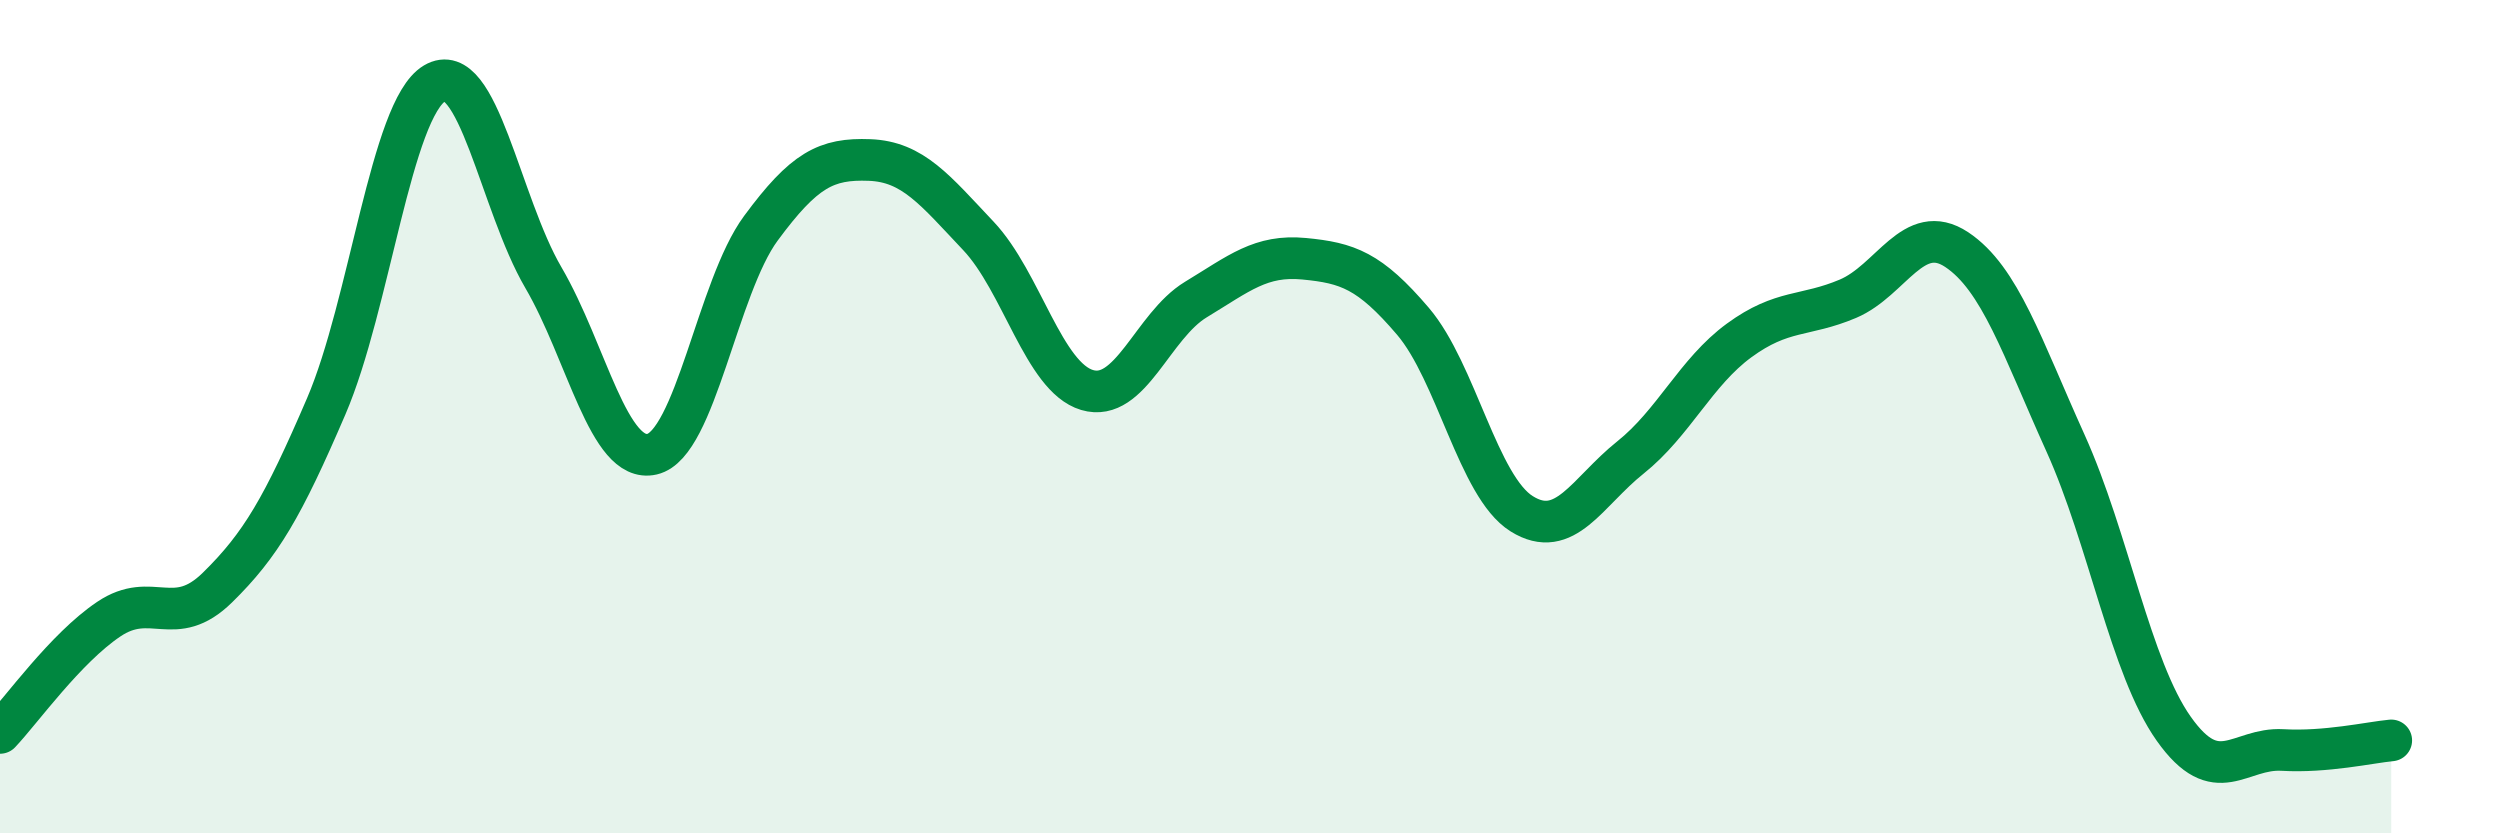
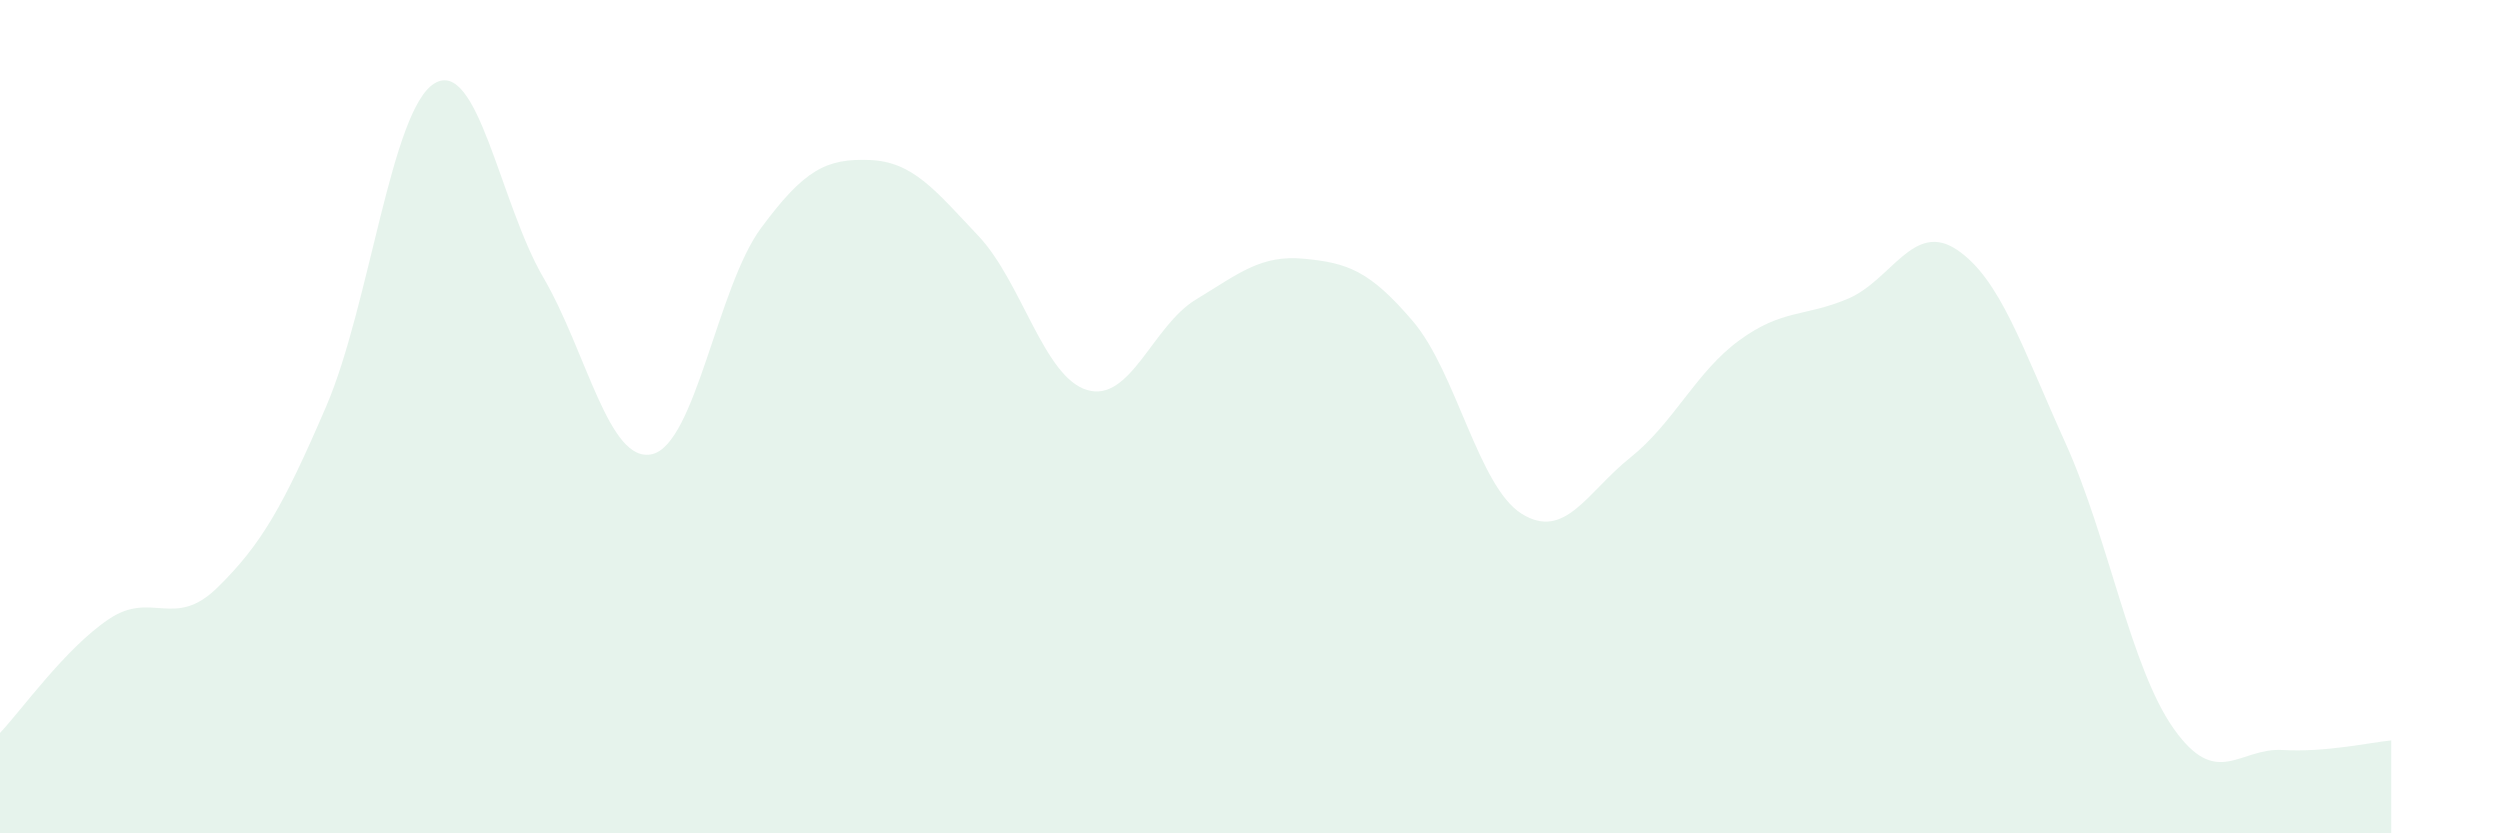
<svg xmlns="http://www.w3.org/2000/svg" width="60" height="20" viewBox="0 0 60 20">
  <path d="M 0,17.59 C 0.52,17.04 1.57,15.56 2.61,14.86 C 3.65,14.16 4.18,15.12 5.22,14.1 C 6.26,13.08 6.79,12.17 7.83,9.75 C 8.87,7.33 9.39,2.62 10.43,2 C 11.47,1.38 12,4.88 13.04,6.66 C 14.08,8.44 14.61,11.14 15.65,10.9 C 16.69,10.66 17.22,6.89 18.26,5.48 C 19.3,4.07 19.83,3.8 20.87,3.84 C 21.91,3.88 22.44,4.56 23.48,5.66 C 24.52,6.76 25.05,9.05 26.09,9.36 C 27.13,9.67 27.66,7.82 28.7,7.19 C 29.74,6.56 30.26,6.11 31.3,6.21 C 32.34,6.31 32.87,6.49 33.91,7.71 C 34.95,8.93 35.48,11.68 36.52,12.33 C 37.56,12.98 38.09,11.81 39.13,10.98 C 40.17,10.15 40.7,8.93 41.74,8.17 C 42.78,7.41 43.31,7.61 44.35,7.17 C 45.39,6.73 45.92,5.3 46.96,5.99 C 48,6.68 48.53,8.33 49.57,10.63 C 50.61,12.93 51.13,16.02 52.17,17.49 C 53.21,18.96 53.74,17.94 54.78,18 C 55.82,18.06 56.87,17.82 57.39,17.77L57.39 20L0 20Z" fill="#008740" opacity="0.1" stroke-linecap="round" stroke-linejoin="round" />
-   <path d="M 0,17.59 C 0.52,17.04 1.57,15.56 2.61,14.86 C 3.65,14.16 4.18,15.12 5.22,14.1 C 6.26,13.08 6.79,12.17 7.83,9.75 C 8.87,7.33 9.39,2.62 10.43,2 C 11.47,1.38 12,4.88 13.04,6.66 C 14.08,8.44 14.61,11.14 15.65,10.9 C 16.69,10.66 17.22,6.89 18.26,5.48 C 19.3,4.07 19.83,3.8 20.87,3.84 C 21.91,3.88 22.44,4.56 23.48,5.66 C 24.52,6.76 25.05,9.05 26.09,9.36 C 27.13,9.67 27.66,7.82 28.7,7.19 C 29.74,6.56 30.26,6.11 31.3,6.21 C 32.34,6.31 32.87,6.49 33.91,7.71 C 34.95,8.93 35.48,11.68 36.52,12.33 C 37.56,12.98 38.09,11.81 39.13,10.98 C 40.17,10.15 40.7,8.93 41.74,8.17 C 42.78,7.41 43.31,7.61 44.35,7.17 C 45.39,6.73 45.92,5.3 46.96,5.99 C 48,6.68 48.53,8.33 49.57,10.63 C 50.61,12.93 51.13,16.02 52.17,17.49 C 53.21,18.96 53.74,17.94 54.78,18 C 55.82,18.06 56.87,17.82 57.39,17.77" stroke="#008740" stroke-width="1" fill="none" stroke-linecap="round" stroke-linejoin="round" />
</svg>